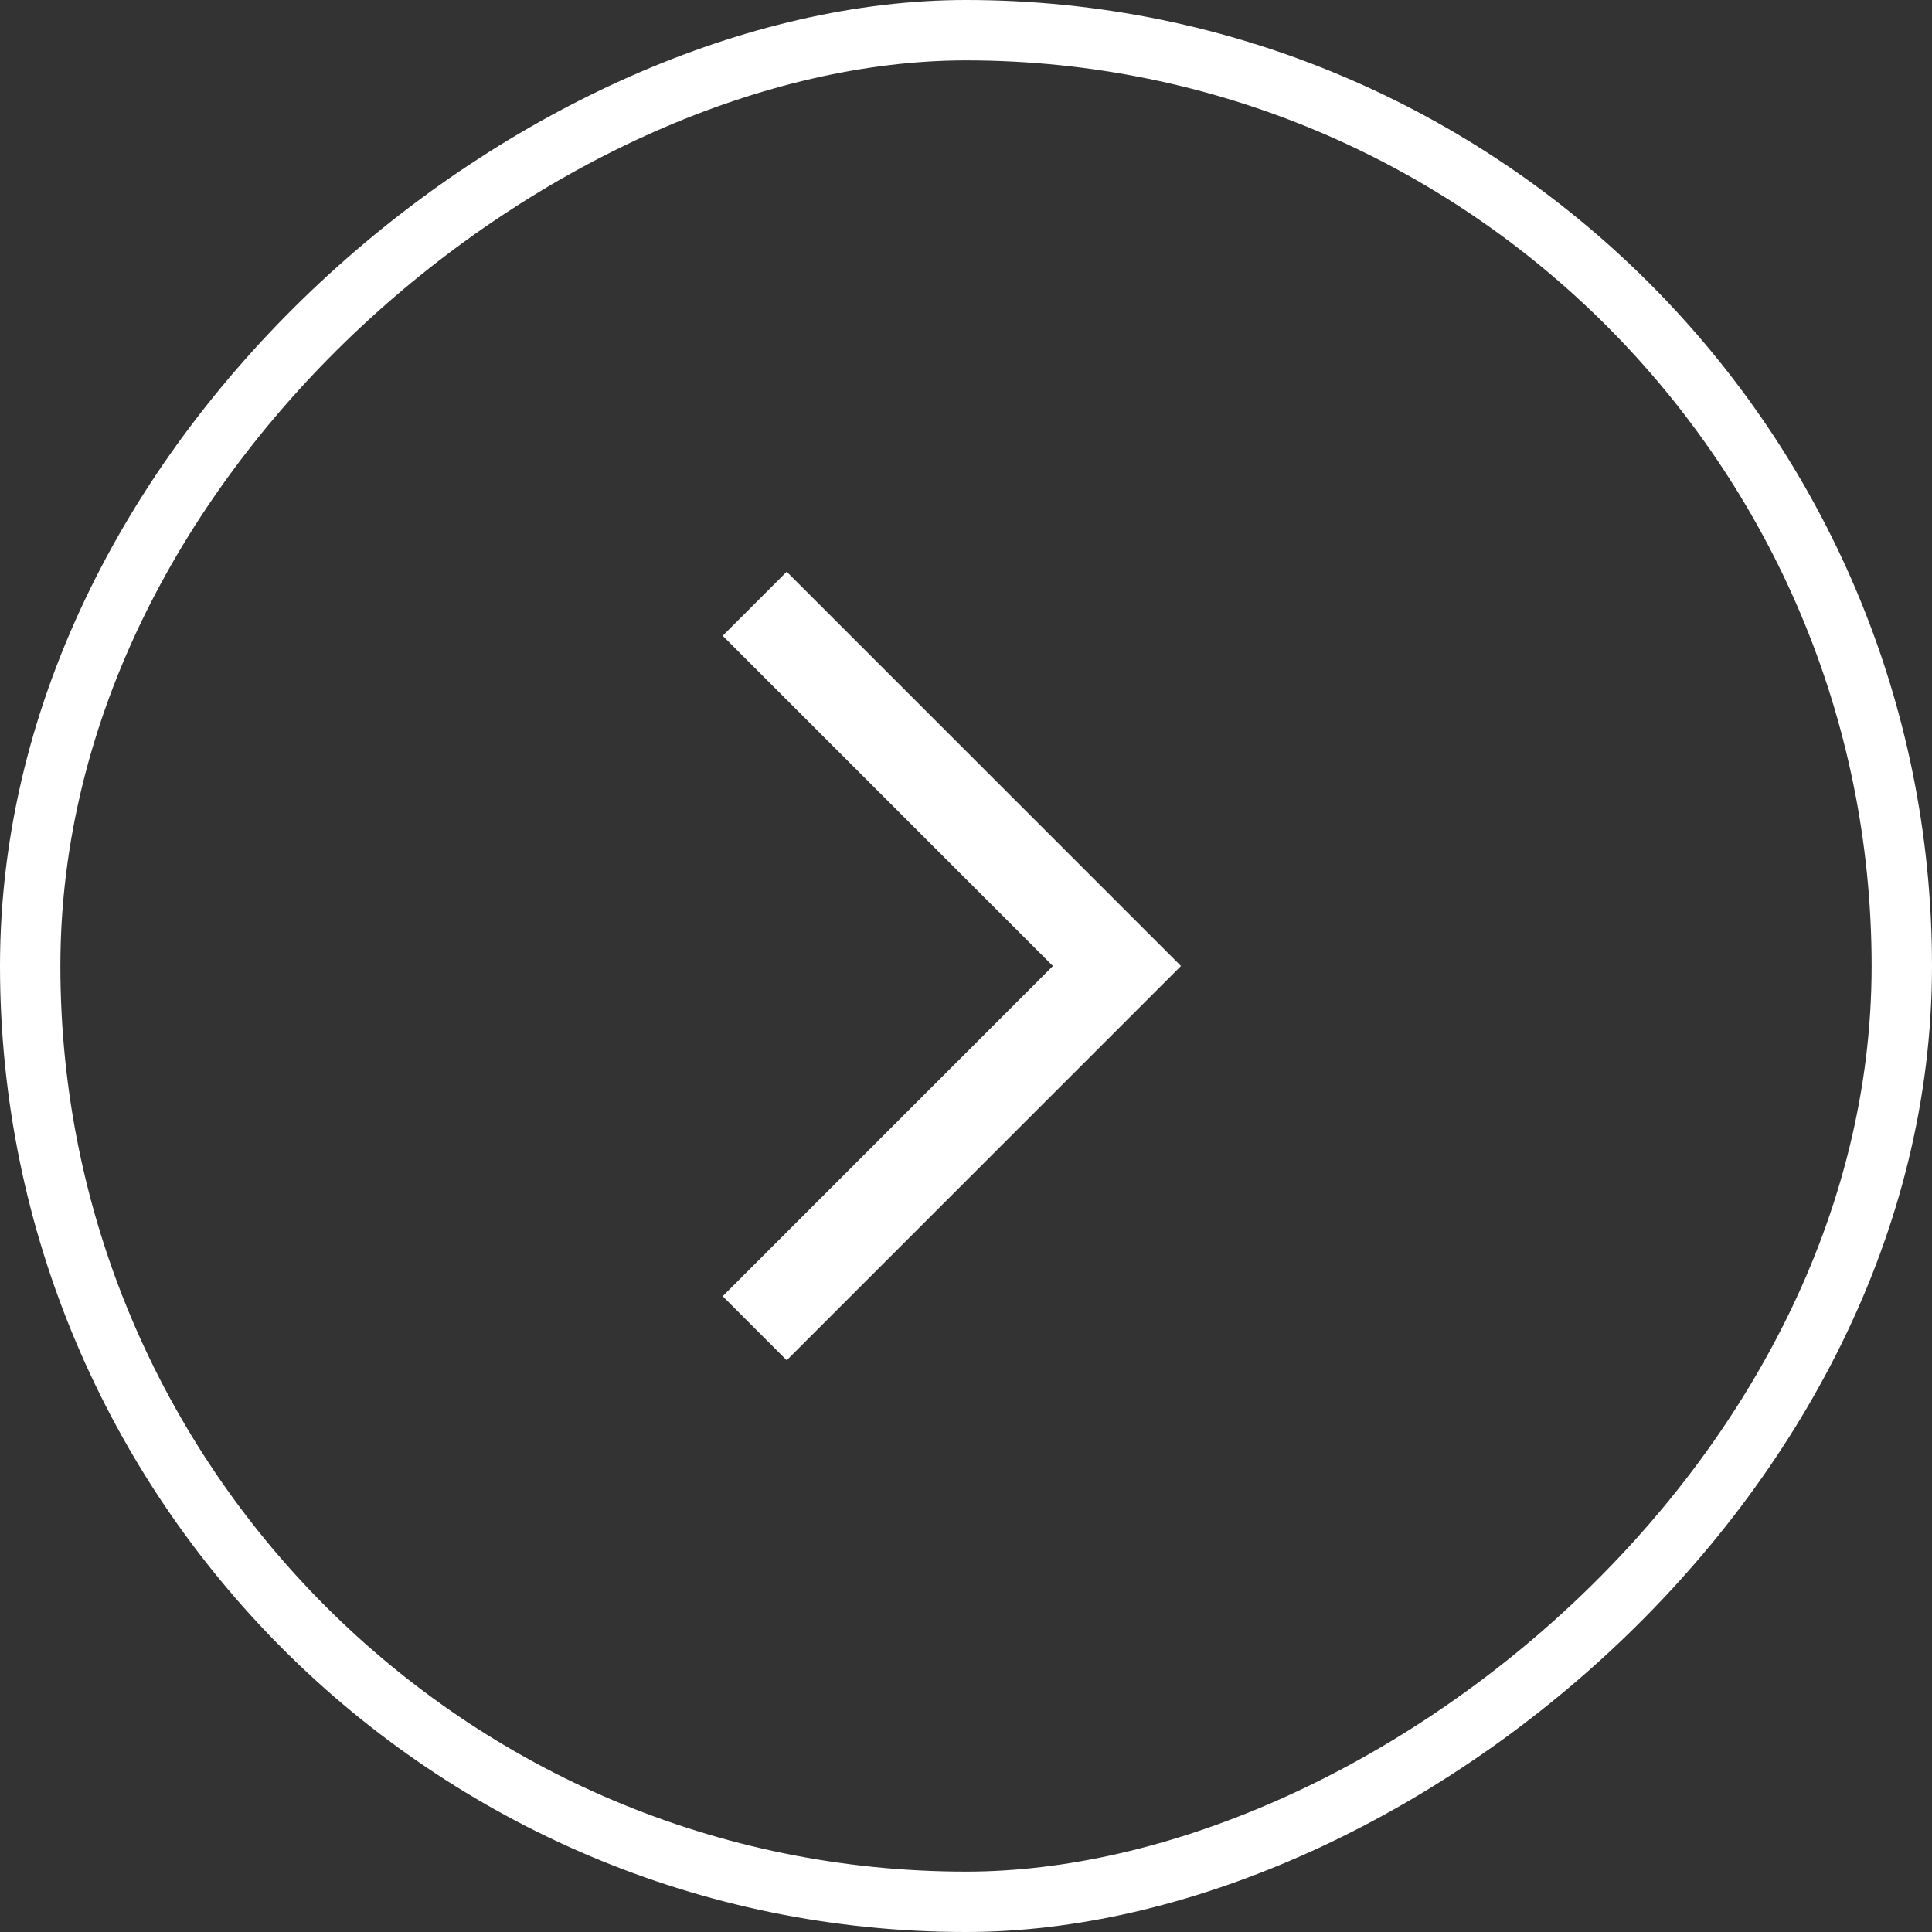
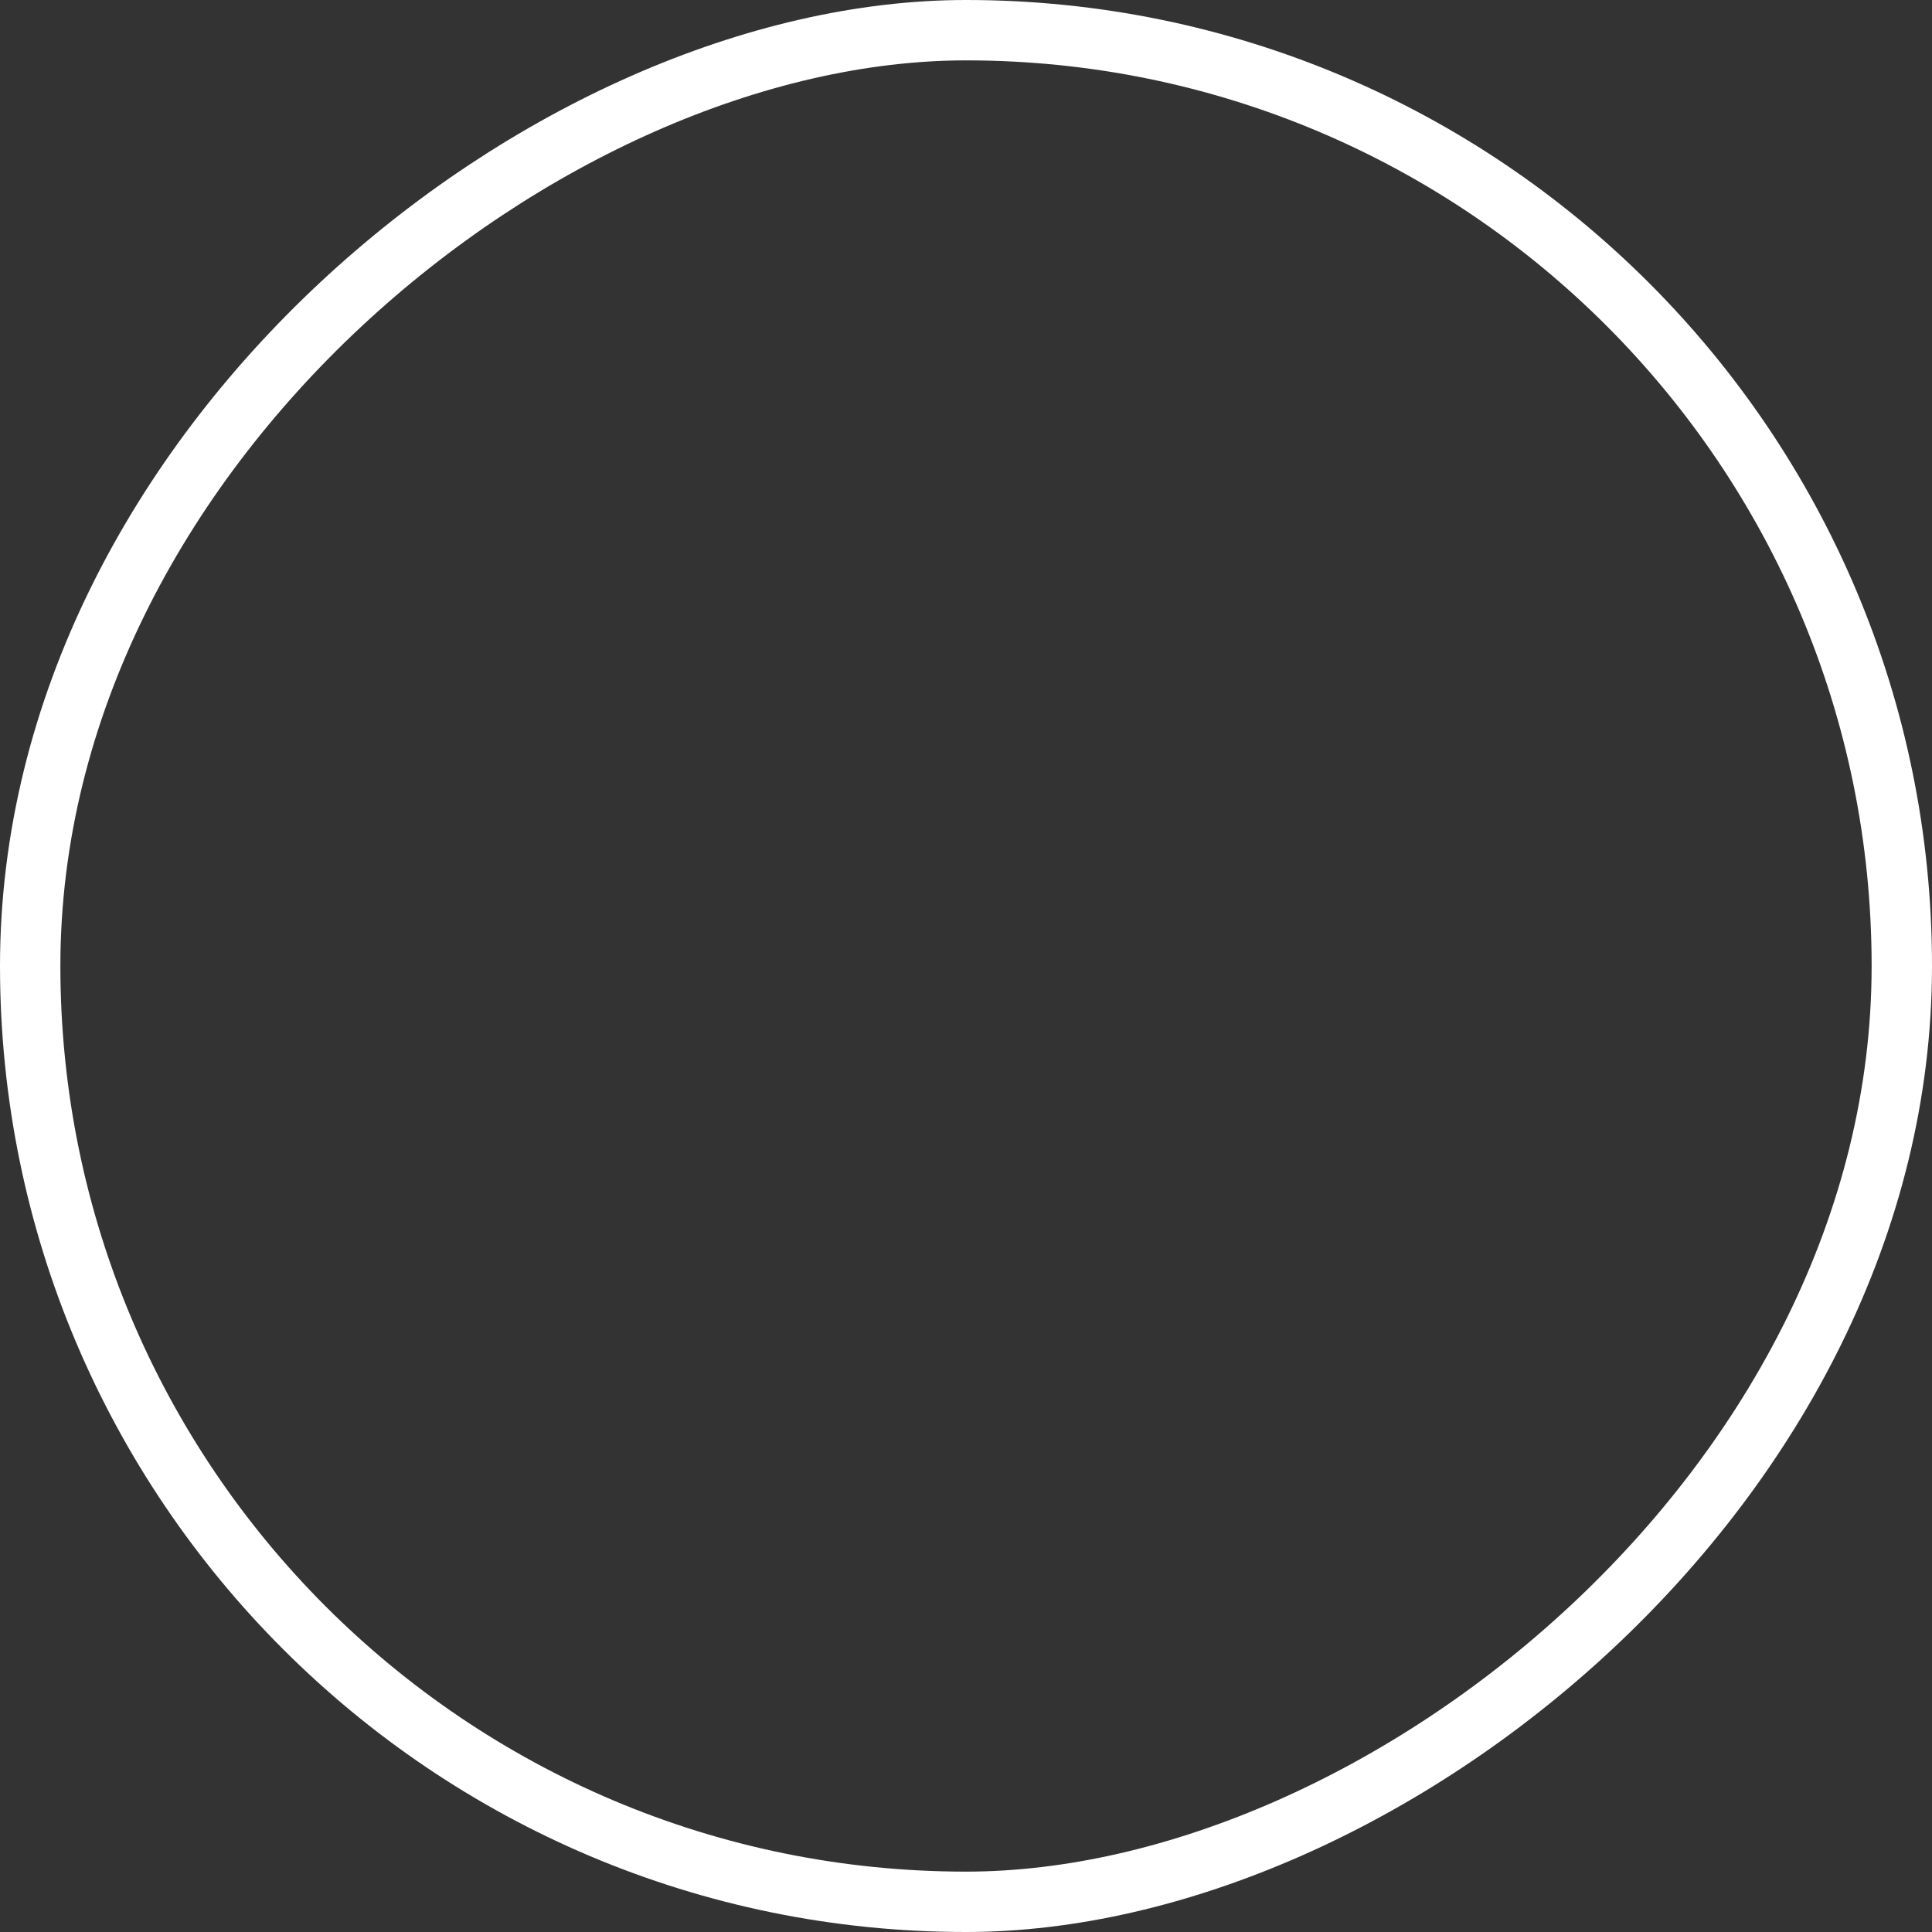
<svg xmlns="http://www.w3.org/2000/svg" width="32" height="32" viewBox="0 0 32 32" fill="none">
  <rect x="0" y="0" width="32" height="32" fill="#333333" stroke="none" />
  <rect x="31.5" y="0.5" width="31" height="31" rx="15.5" transform="rotate(90 31.5 0.5)" stroke="white" />
-   <path d="M12.5 10L18.5 16L12.5 22" stroke="white" stroke-width="1.5" />
</svg>